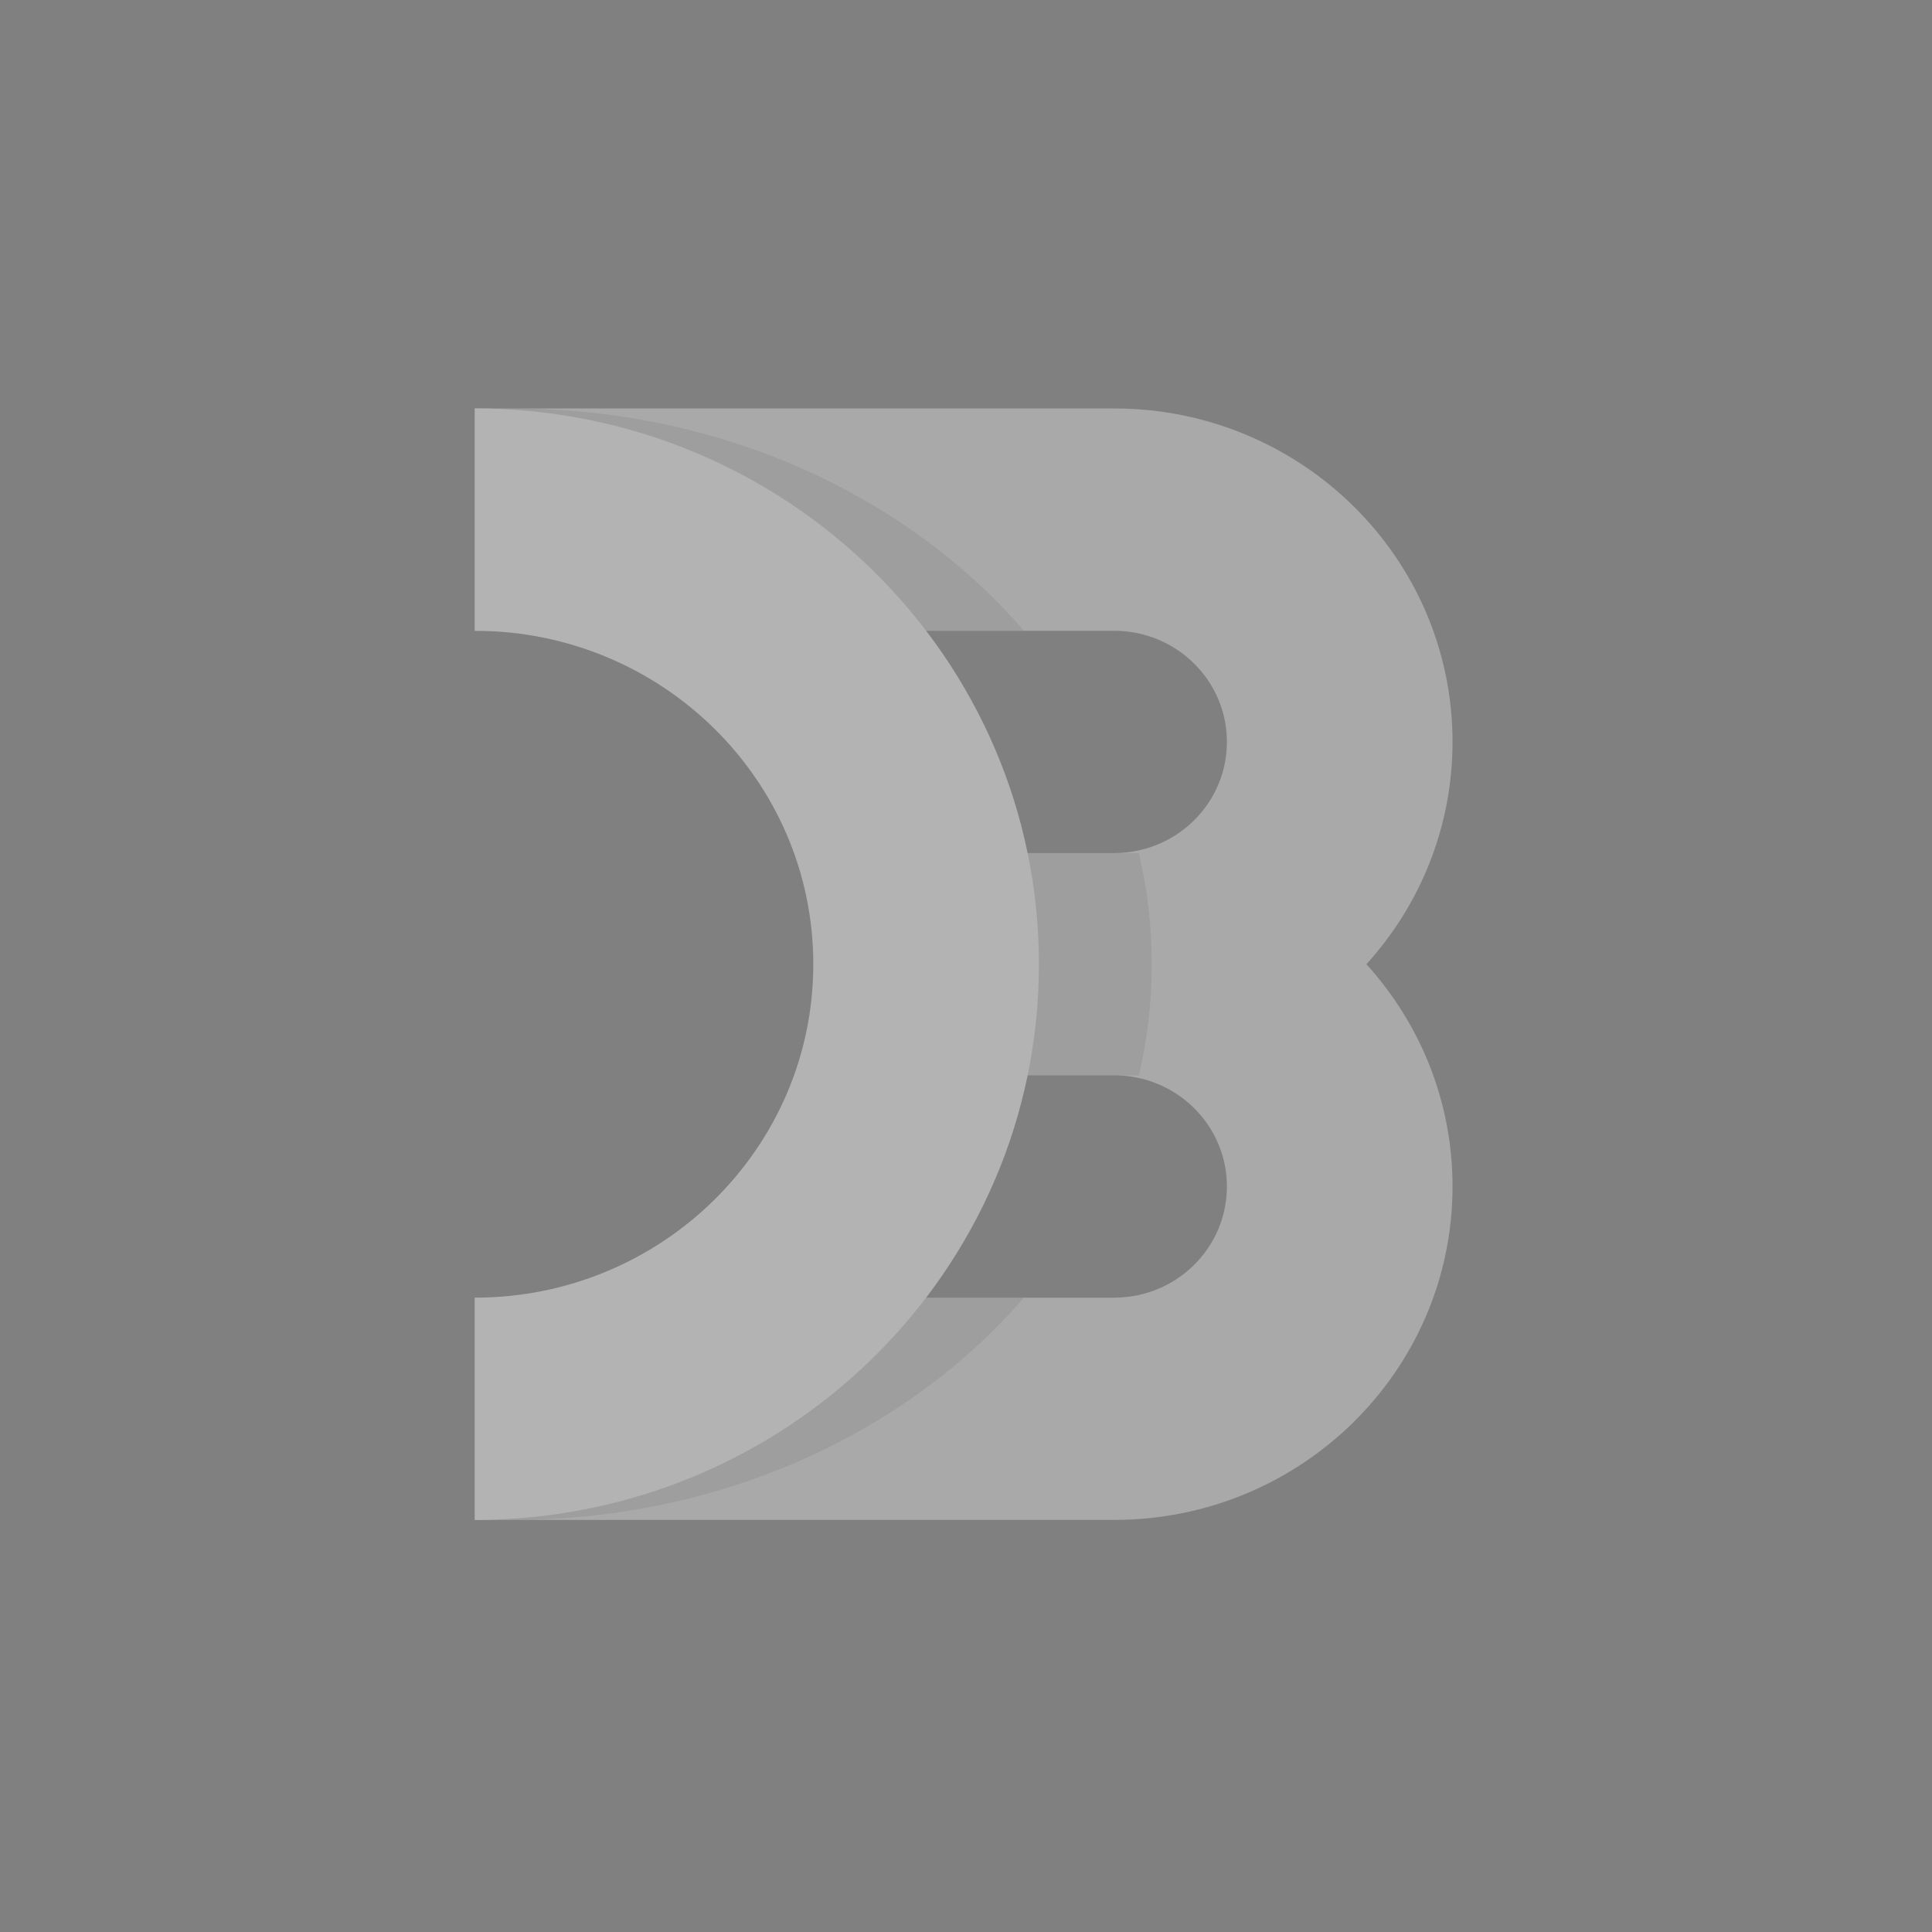
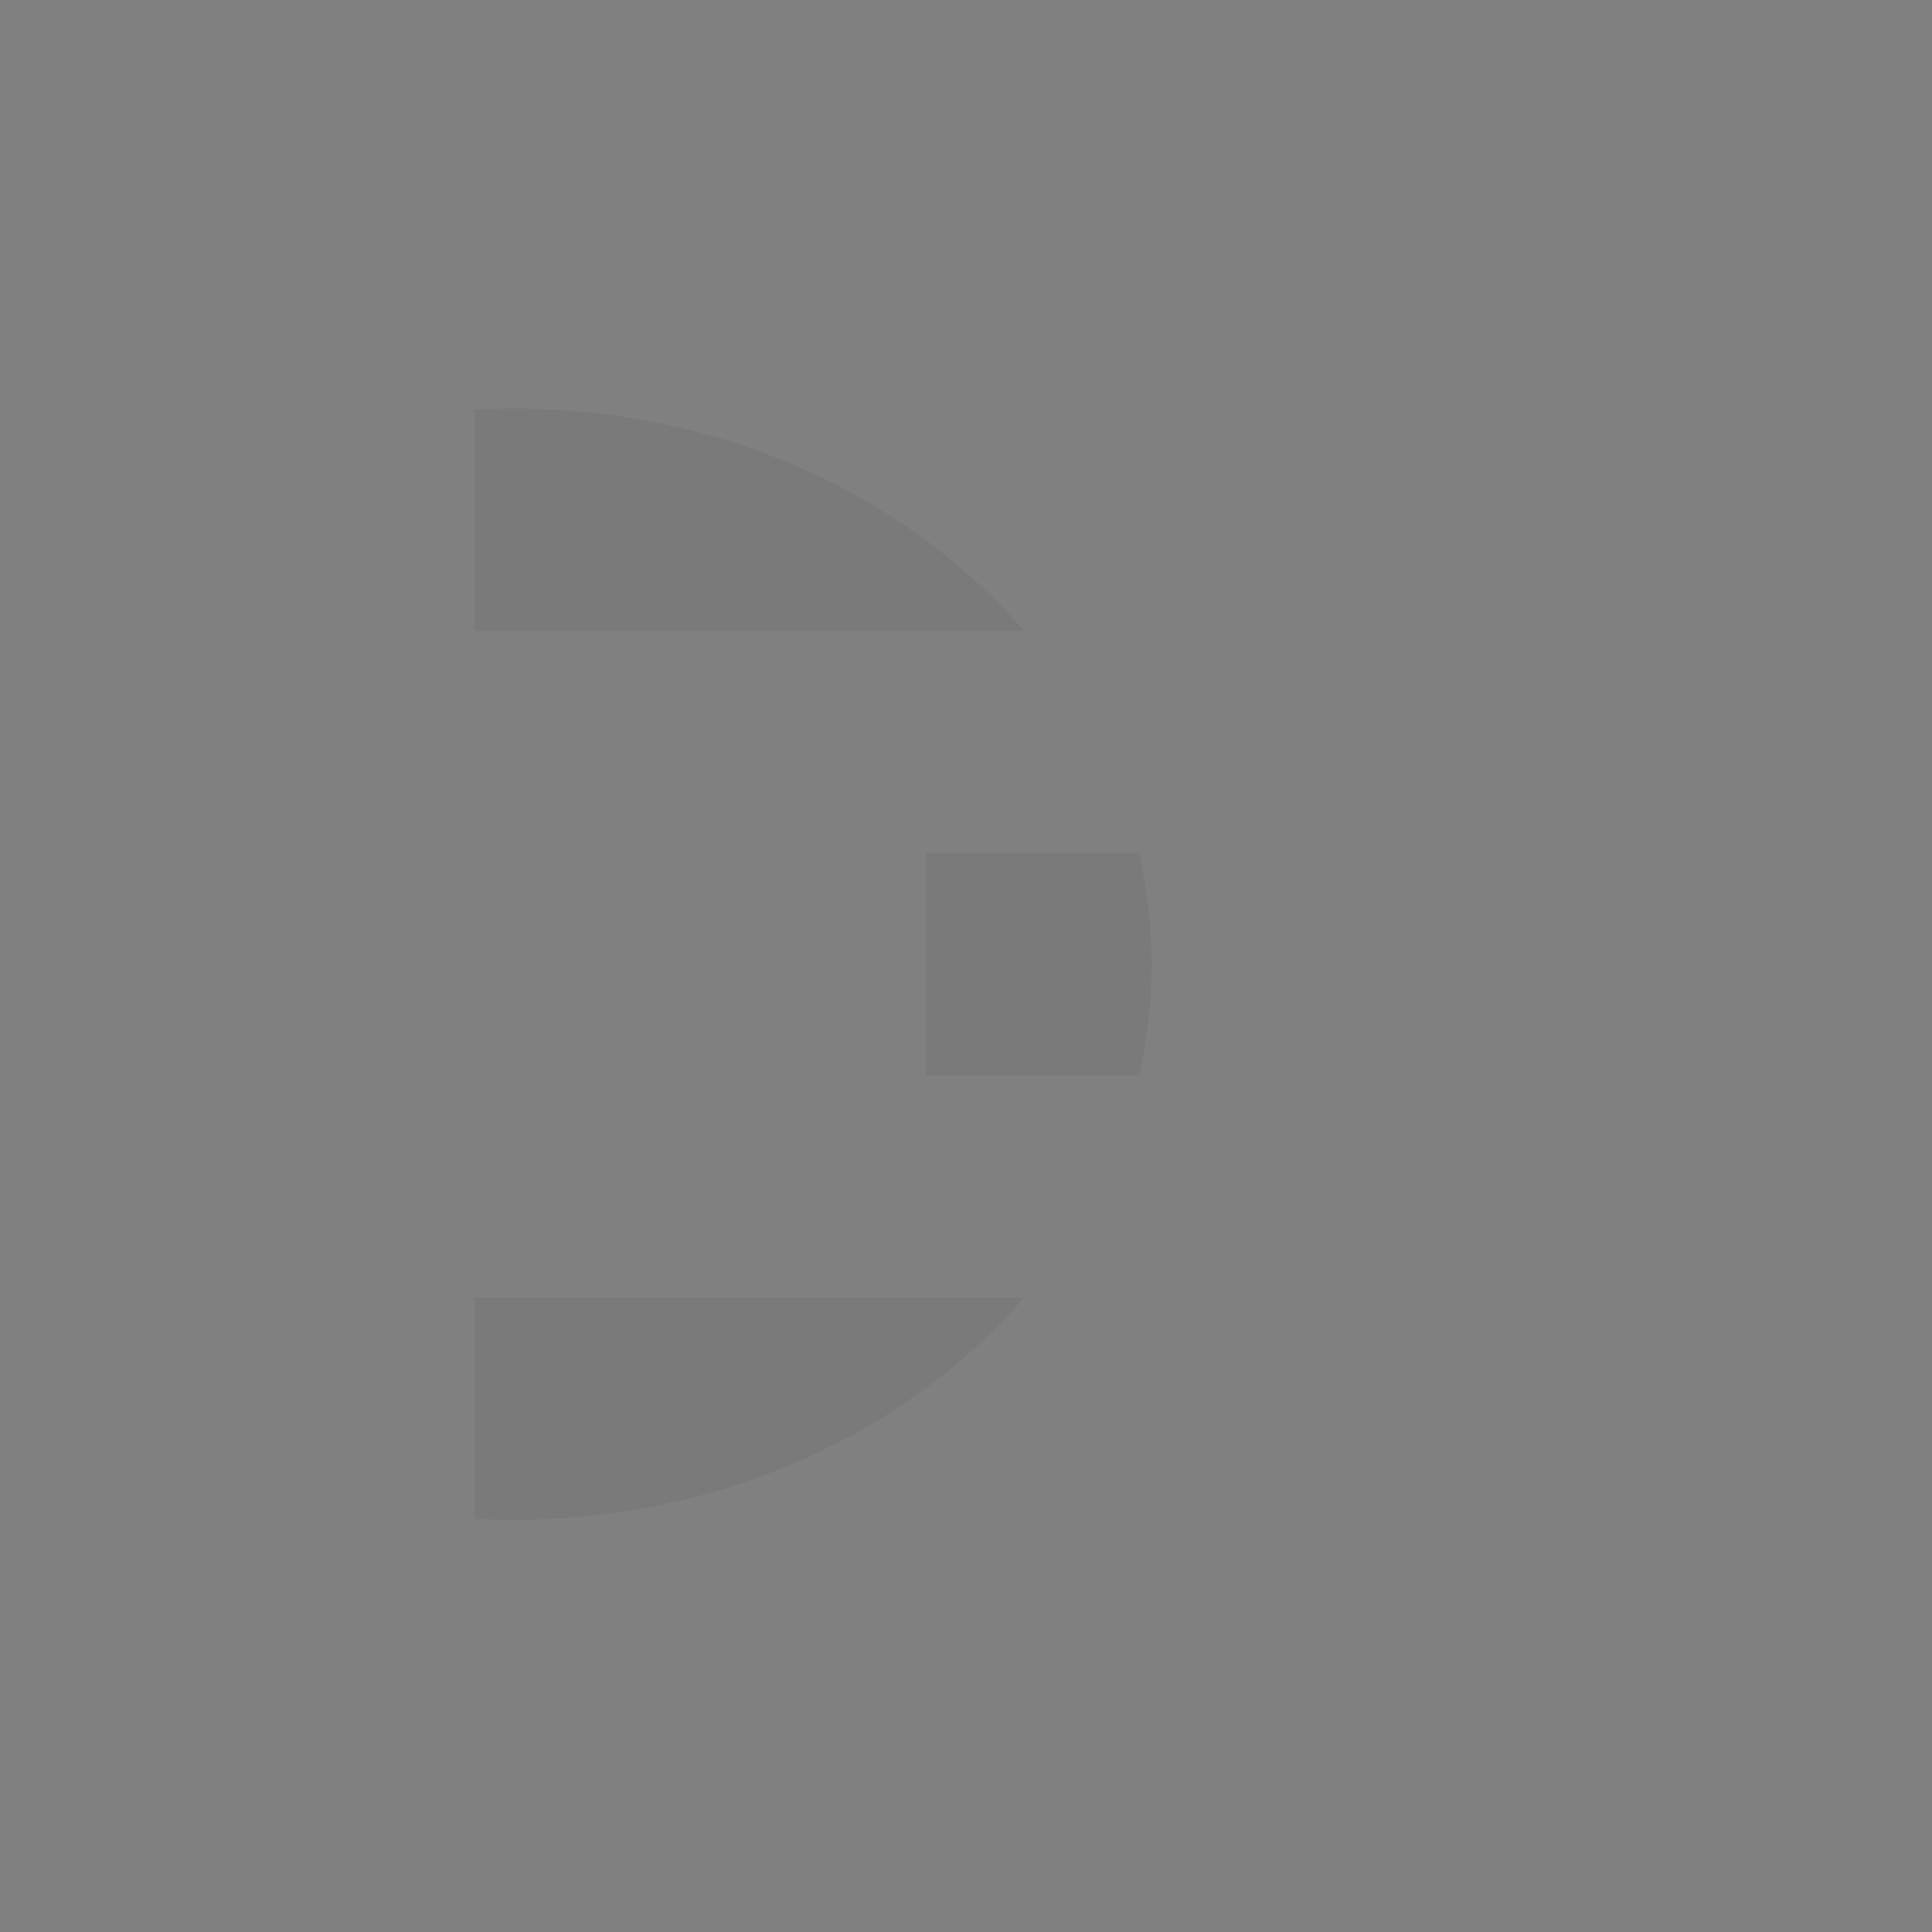
<svg xmlns="http://www.w3.org/2000/svg" width="24" height="24" viewBox="0 0 24 24" fill="none">
  <rect x="0" y="0" width="24" height="24" fill="#808080" stroke="none" />
  <g opacity="0.4">
-     <path opacity="0.8" fill-rule="evenodd" clip-rule="evenodd" d="M18.044 14.739C18.044 17.027 16.162 18.881 13.84 18.881H5.898V16.12H13.84C14.614 16.12 15.241 15.502 15.241 14.739C15.241 13.977 14.614 13.358 13.84 13.358H11.037V10.597H13.84C14.614 10.597 15.241 9.979 15.241 9.216C15.241 8.454 14.614 7.836 13.84 7.836H5.898V5.074H13.84C16.162 5.074 18.044 6.929 18.044 9.216C18.044 10.277 17.639 11.245 16.974 11.978C17.639 12.711 18.044 13.678 18.044 14.739Z" fill="white" />
    <path opacity="0.12" fill-rule="evenodd" clip-rule="evenodd" d="M5.898 7.836H12.719C11.271 6.159 8.964 5.074 6.366 5.074C6.209 5.074 6.053 5.078 5.898 5.086V7.836ZM14.148 13.358H11.504V10.597H14.148C14.252 11.043 14.307 11.505 14.307 11.978C14.307 12.451 14.252 12.912 14.148 13.358ZM5.898 16.12H12.719C11.27 17.797 8.964 18.881 6.366 18.881C6.209 18.881 6.053 18.877 5.898 18.87V16.12Z" fill="black" />
-     <path d="M5.898 5.074C9.768 5.074 12.906 8.165 12.906 11.978C12.906 15.791 9.768 18.881 5.898 18.881V16.12C8.22 16.12 10.103 14.265 10.103 11.978C10.103 9.69 8.22 7.836 5.898 7.836V5.074Z" fill="white" />
  </g>
</svg>